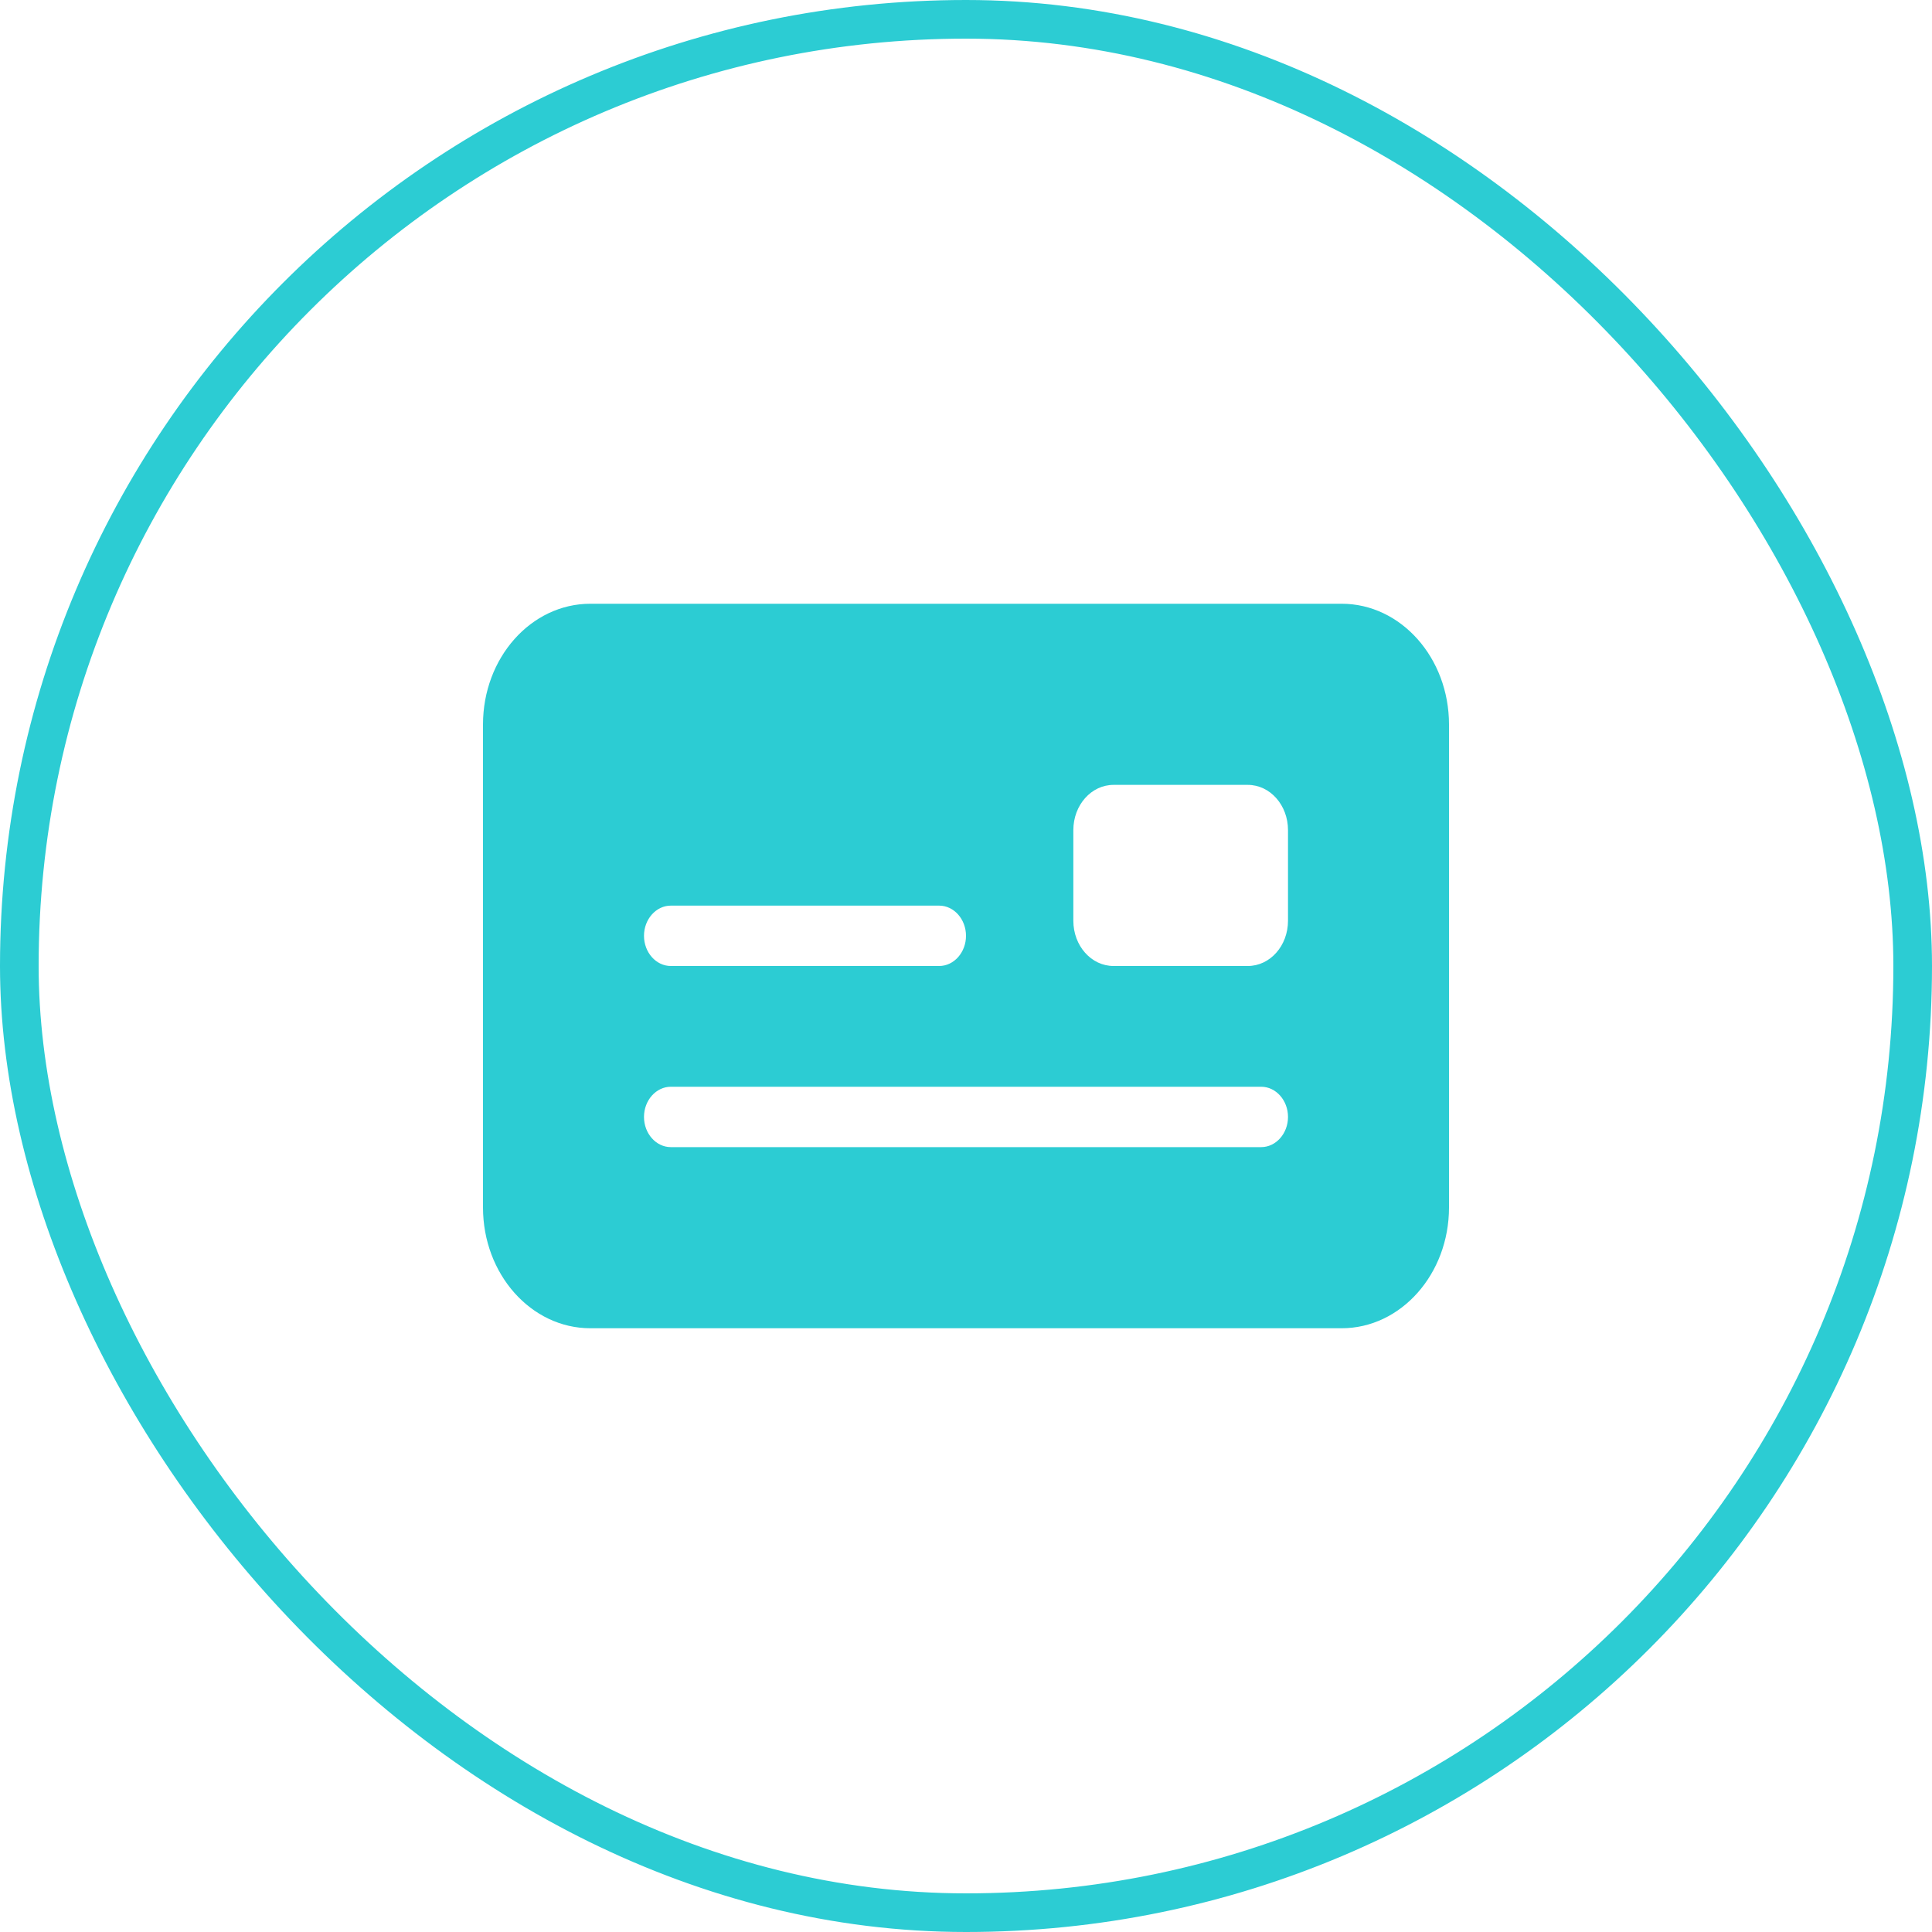
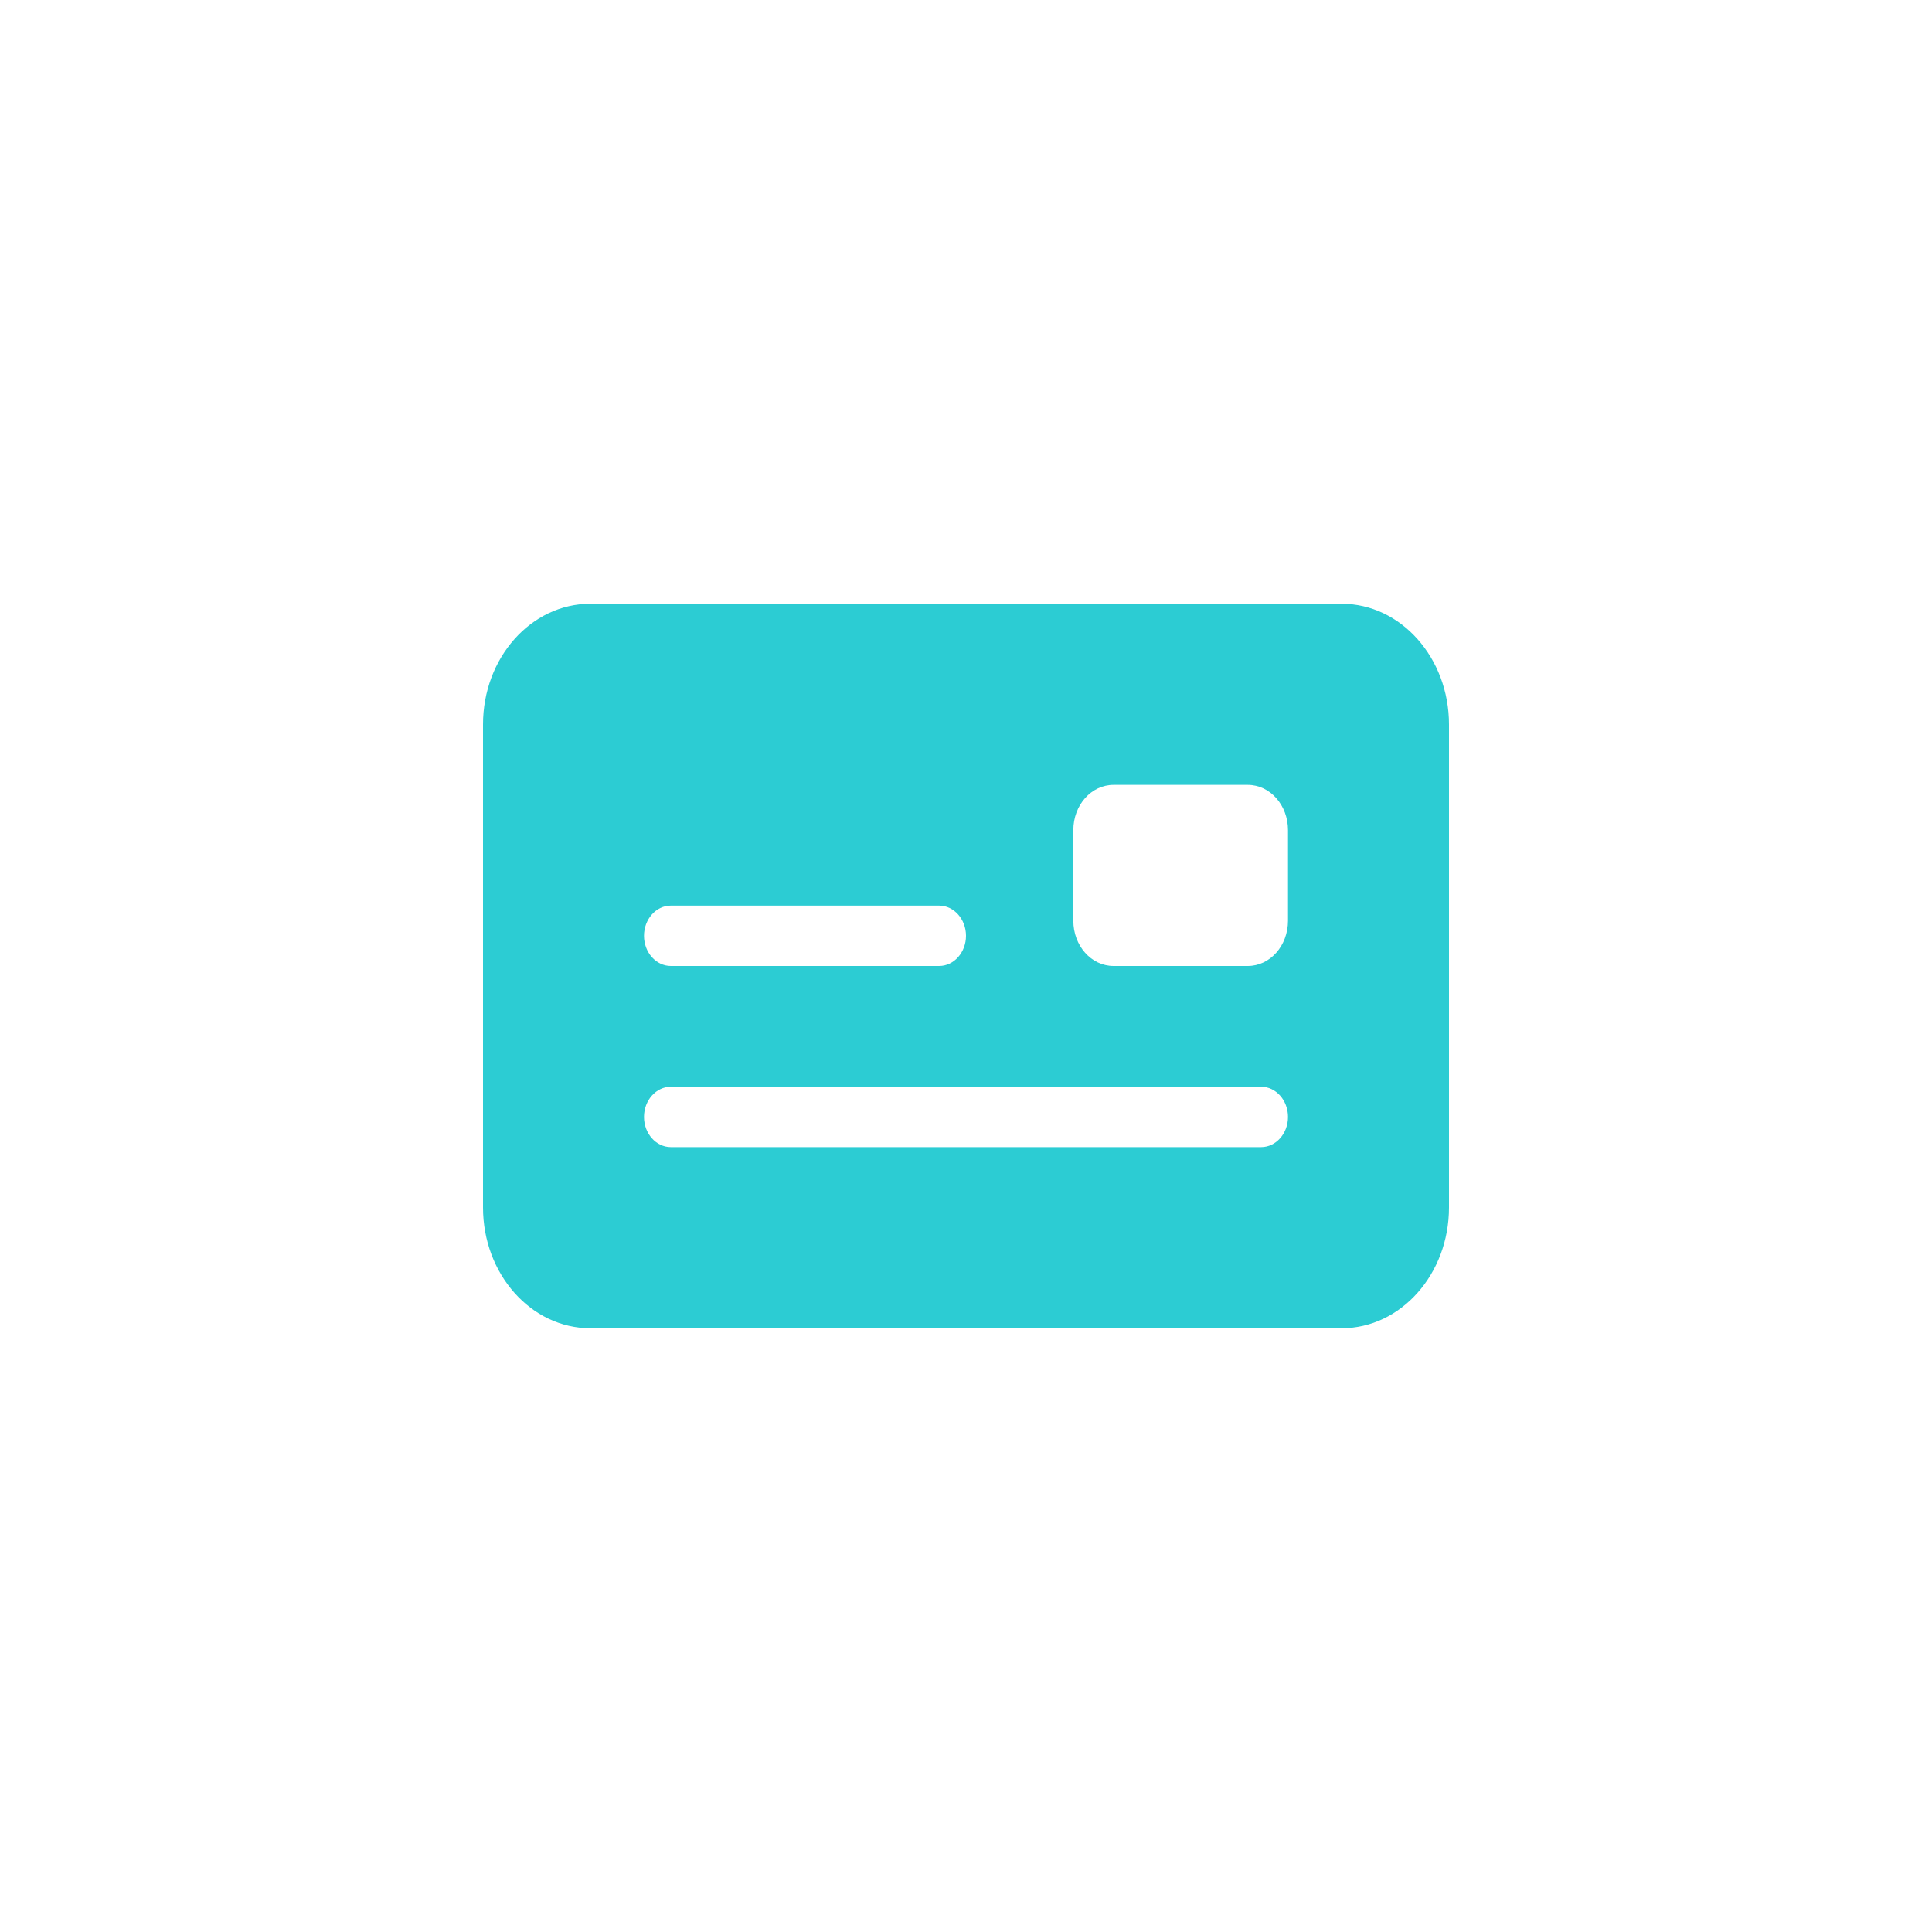
<svg xmlns="http://www.w3.org/2000/svg" width="100" height="100" viewBox="0 0 100 100" fill="none">
  <path d="M69.444 31.25C72.509 31.25 75 34.048 75 37.5V62.5C75 65.947 72.509 68.75 69.444 68.75H30.556C27.487 68.75 25 65.947 25 62.5V37.5C25 34.048 27.487 31.25 30.556 31.25H69.444ZM34.722 46.875C33.958 46.875 33.333 47.578 33.333 48.438C33.333 49.297 33.958 50 34.722 50H48.611C49.375 50 50 49.297 50 48.438C50 47.578 49.375 46.875 48.611 46.875H34.722ZM34.722 59.375H65.278C66.042 59.375 66.667 58.672 66.667 57.812C66.667 56.953 66.042 56.25 65.278 56.25H34.722C33.958 56.25 33.333 56.953 33.333 57.812C33.333 58.672 33.958 59.375 34.722 59.375ZM57.639 40.625C56.484 40.625 55.556 41.67 55.556 42.969V47.656C55.556 48.955 56.484 50 57.639 50H64.583C65.738 50 66.667 48.955 66.667 47.656V42.969C66.667 41.67 65.738 40.625 64.583 40.625H57.639Z" fill="#2CCCD3" />
-   <rect x="1" y="1" width="98" height="98" rx="49" stroke="#2CCCD3" stroke-width="2" />
</svg>